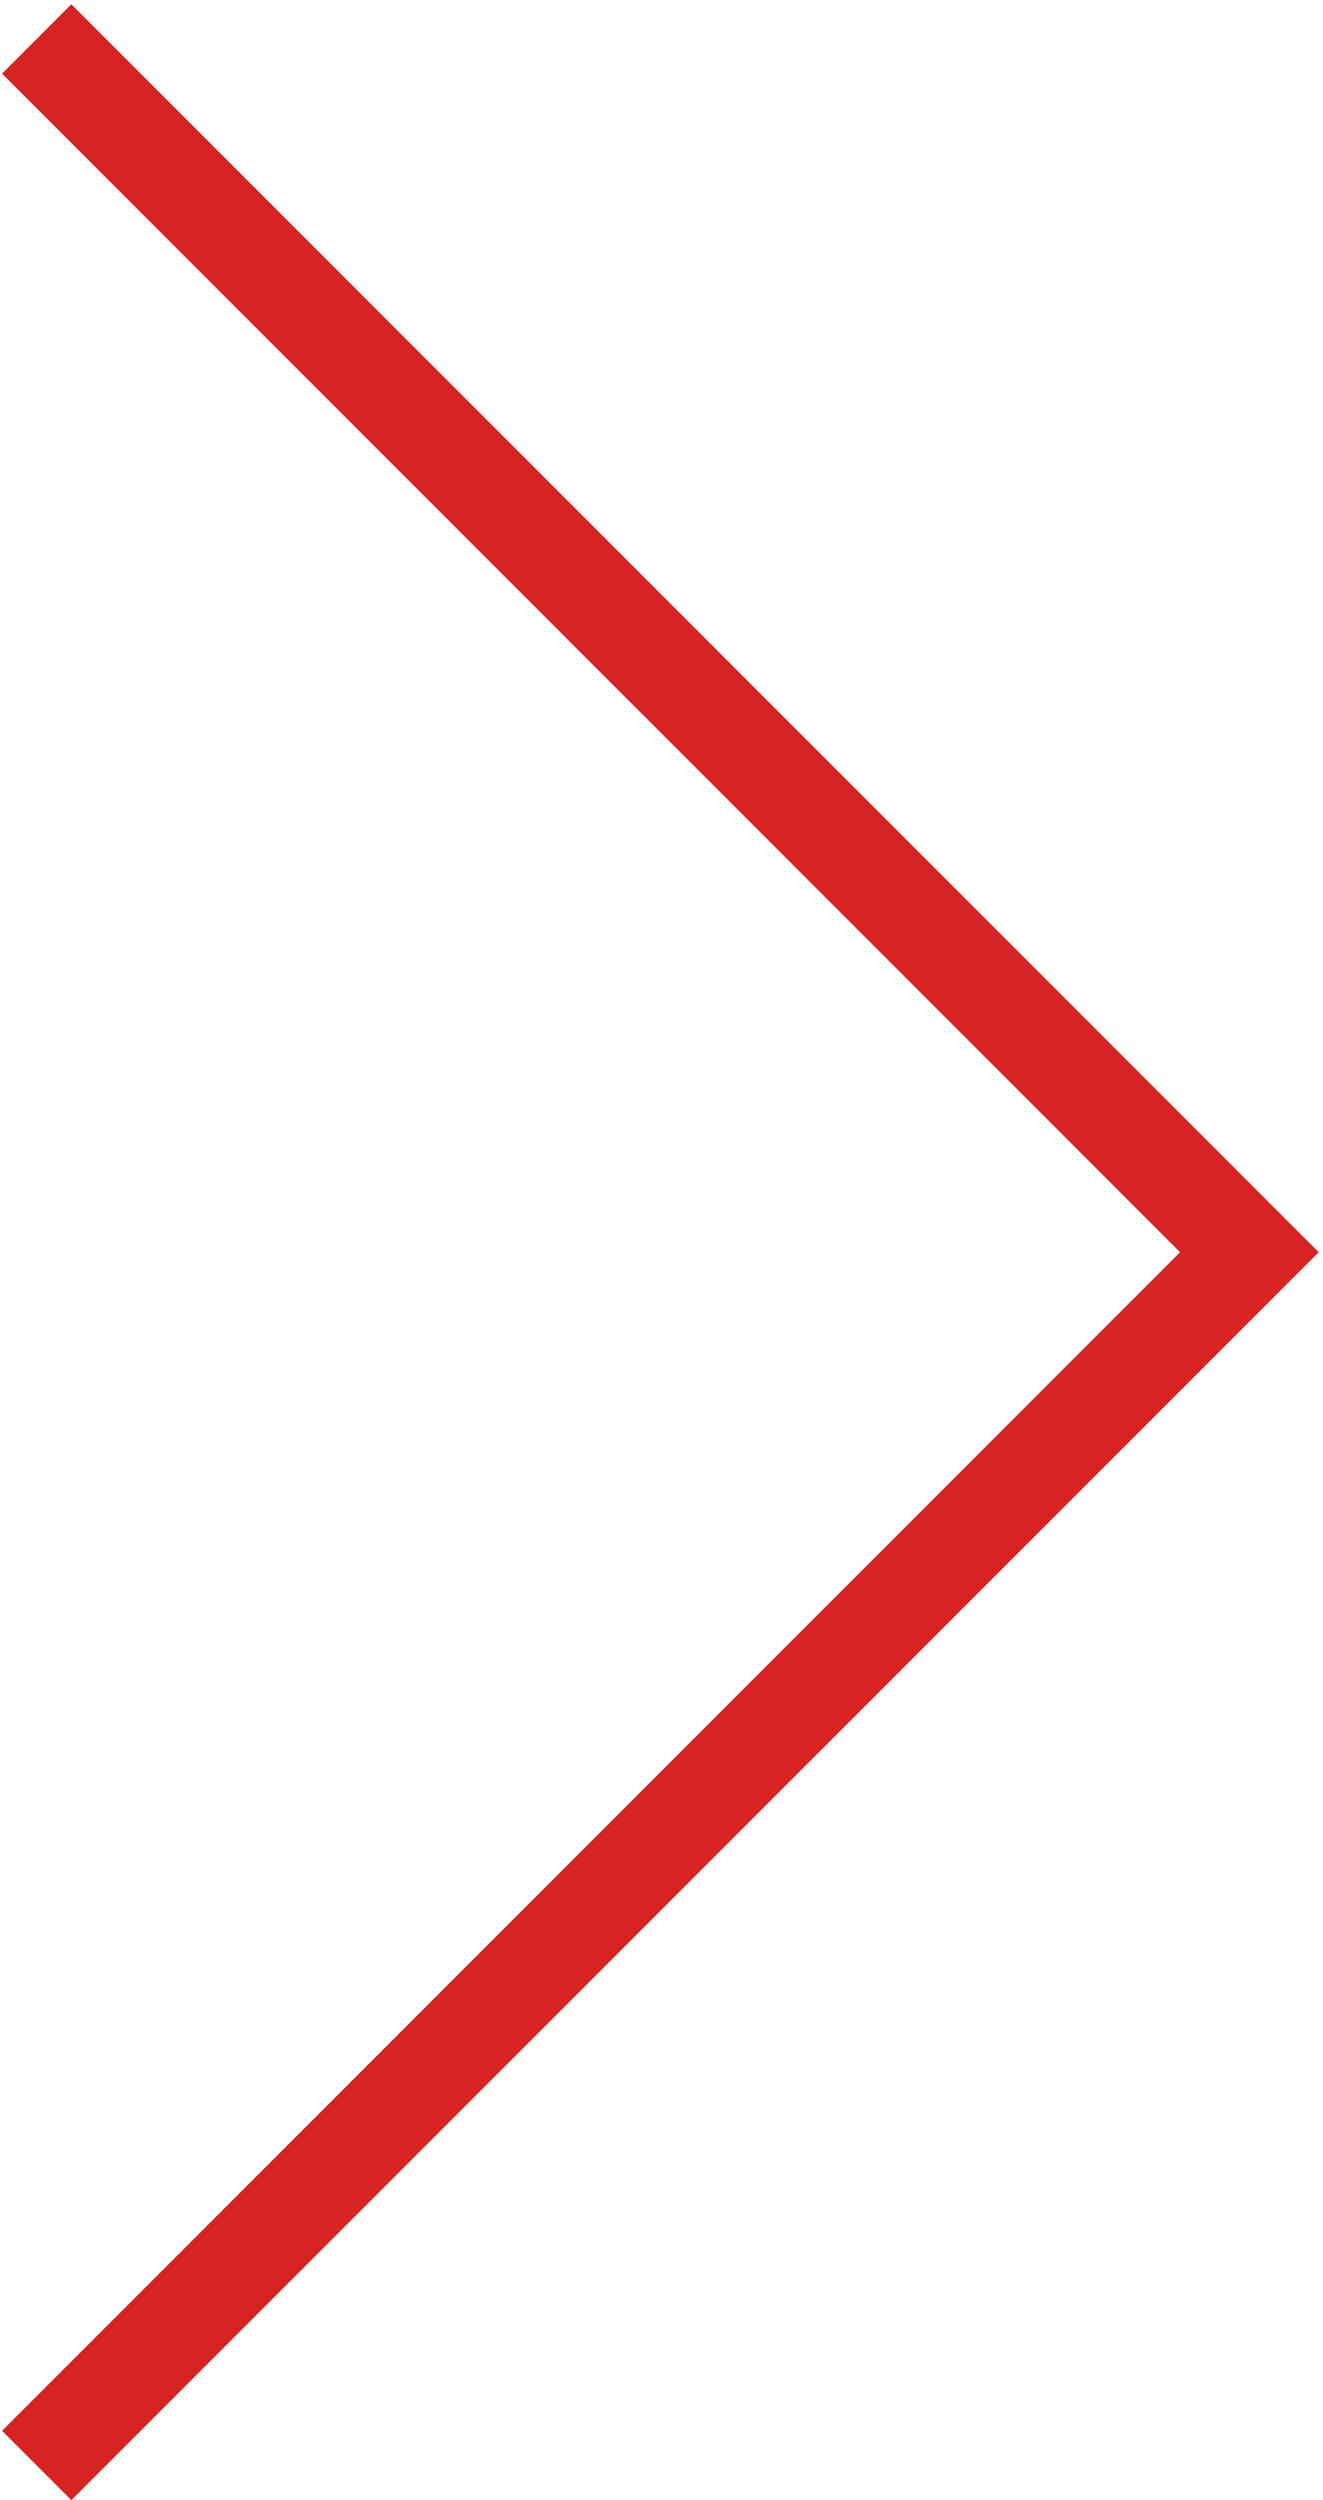
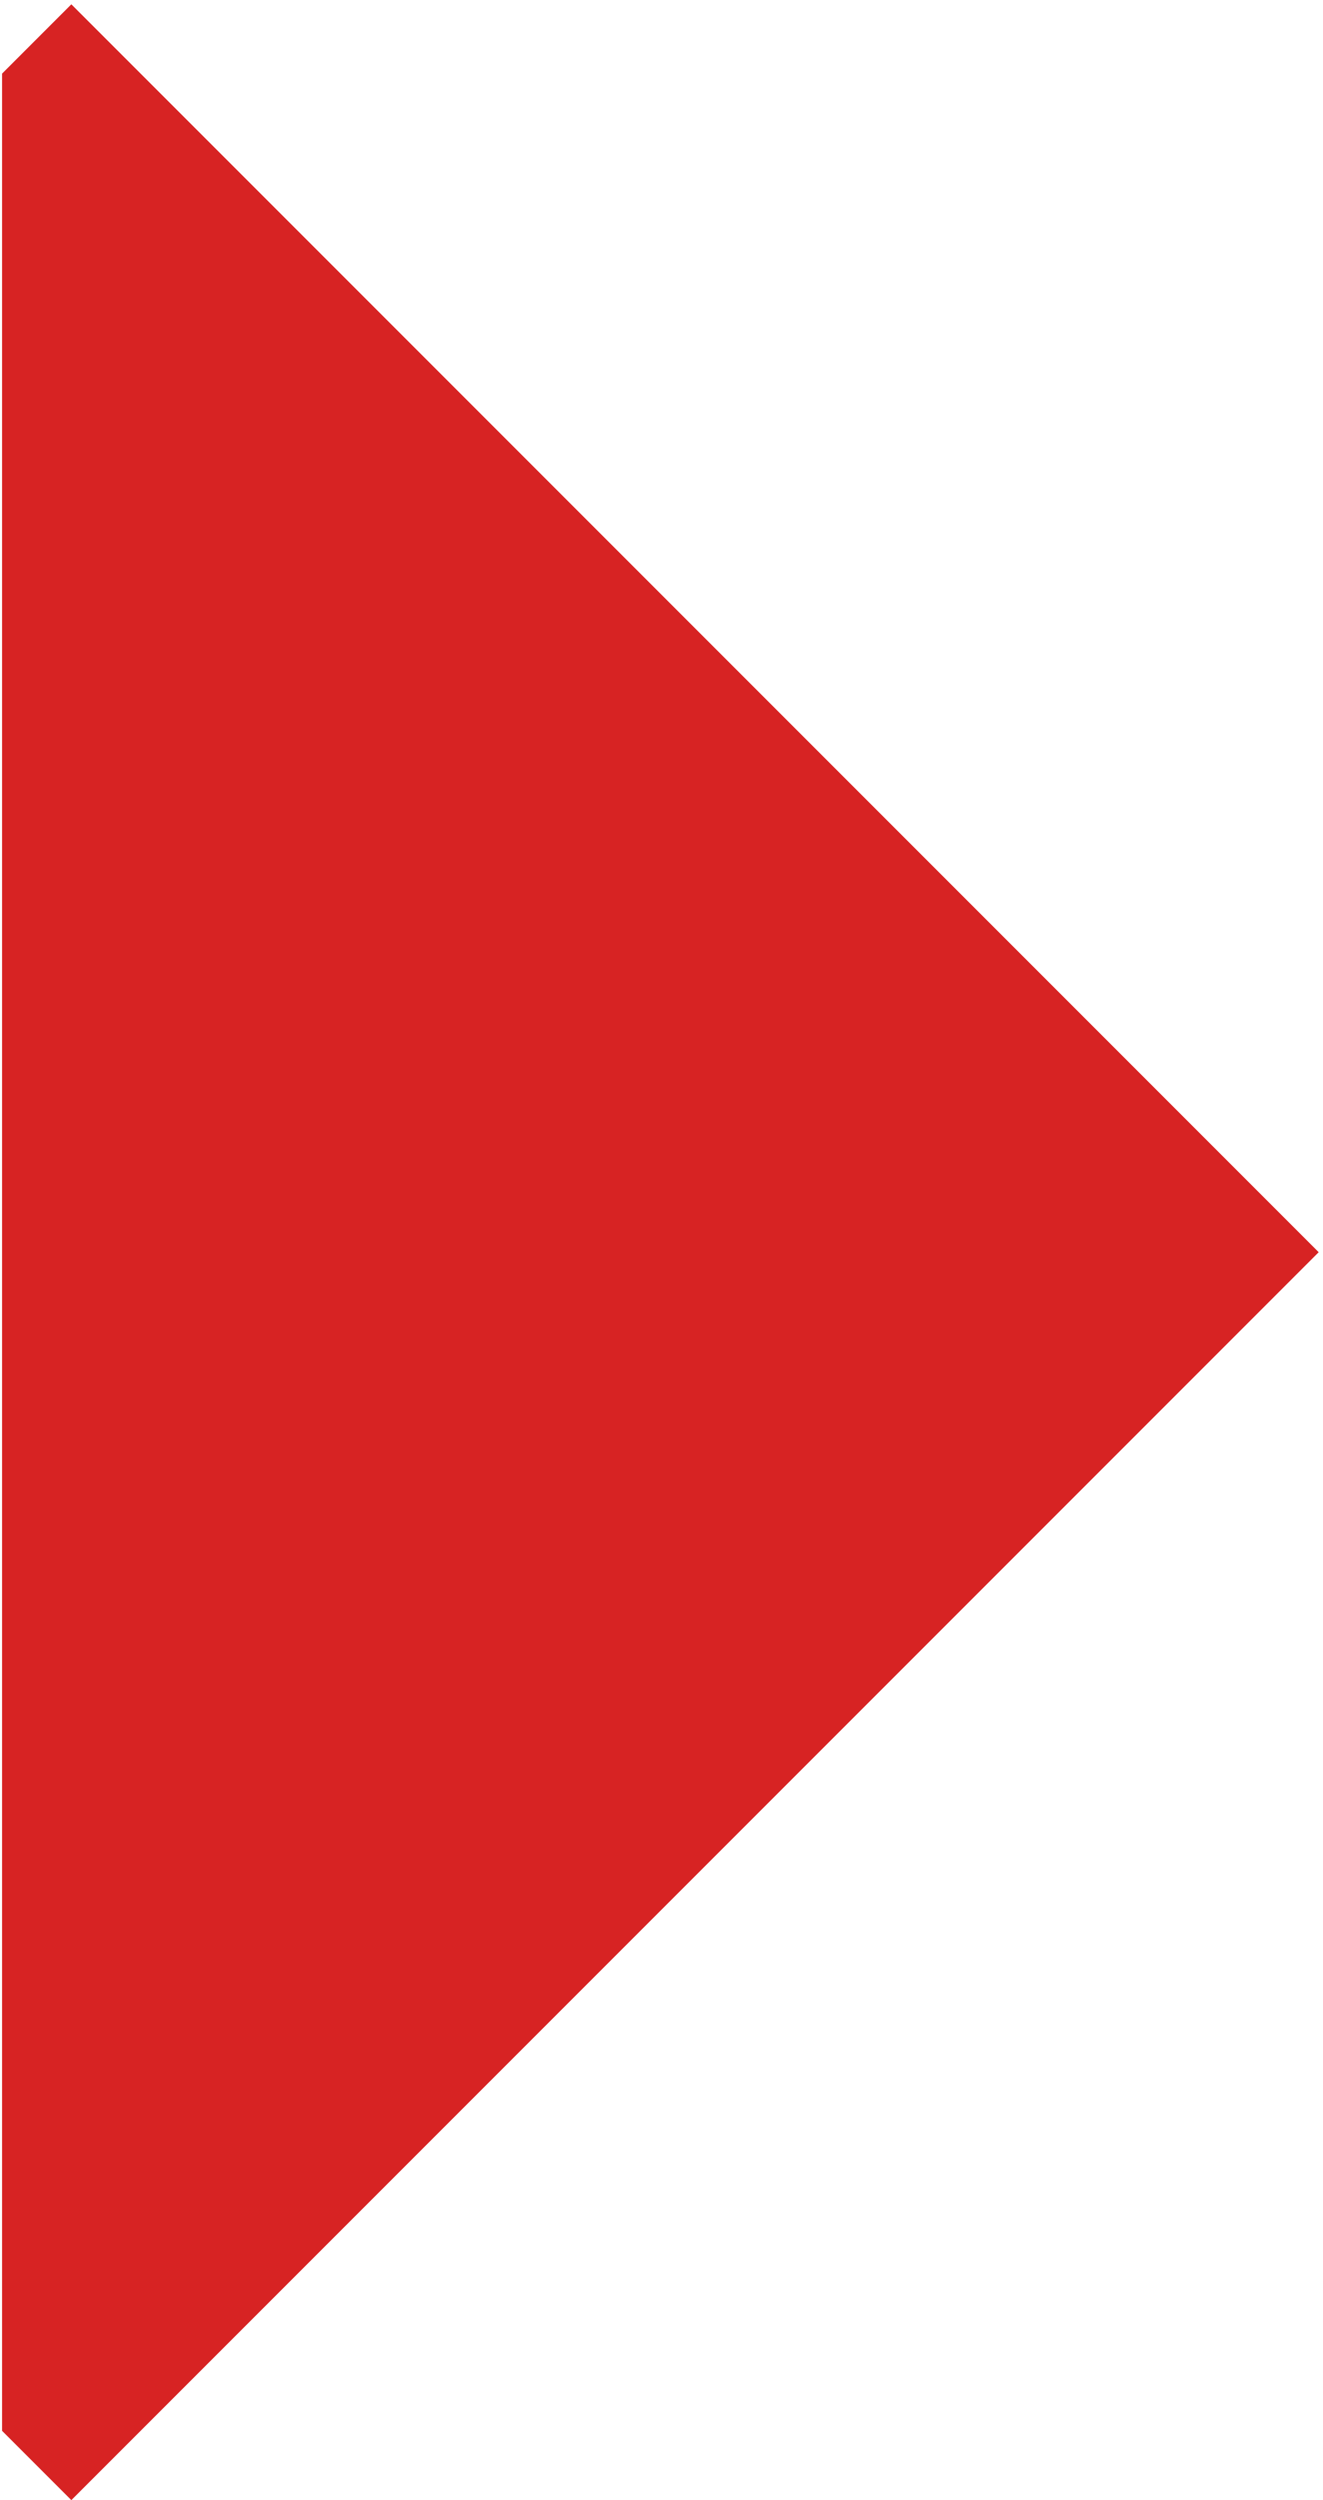
<svg xmlns="http://www.w3.org/2000/svg" width="27" height="51" viewBox="0 0 27 51" fill="none">
-   <path d="M0.042 49.586L1.456 51L26.912 25.544L1.456 0.088L0.042 1.502L24.083 25.544L0.042 49.586Z" fill="#D72323" />
+   <path d="M0.042 49.586L1.456 51L26.912 25.544L1.456 0.088L0.042 1.502L0.042 49.586Z" fill="#D72323" />
</svg>